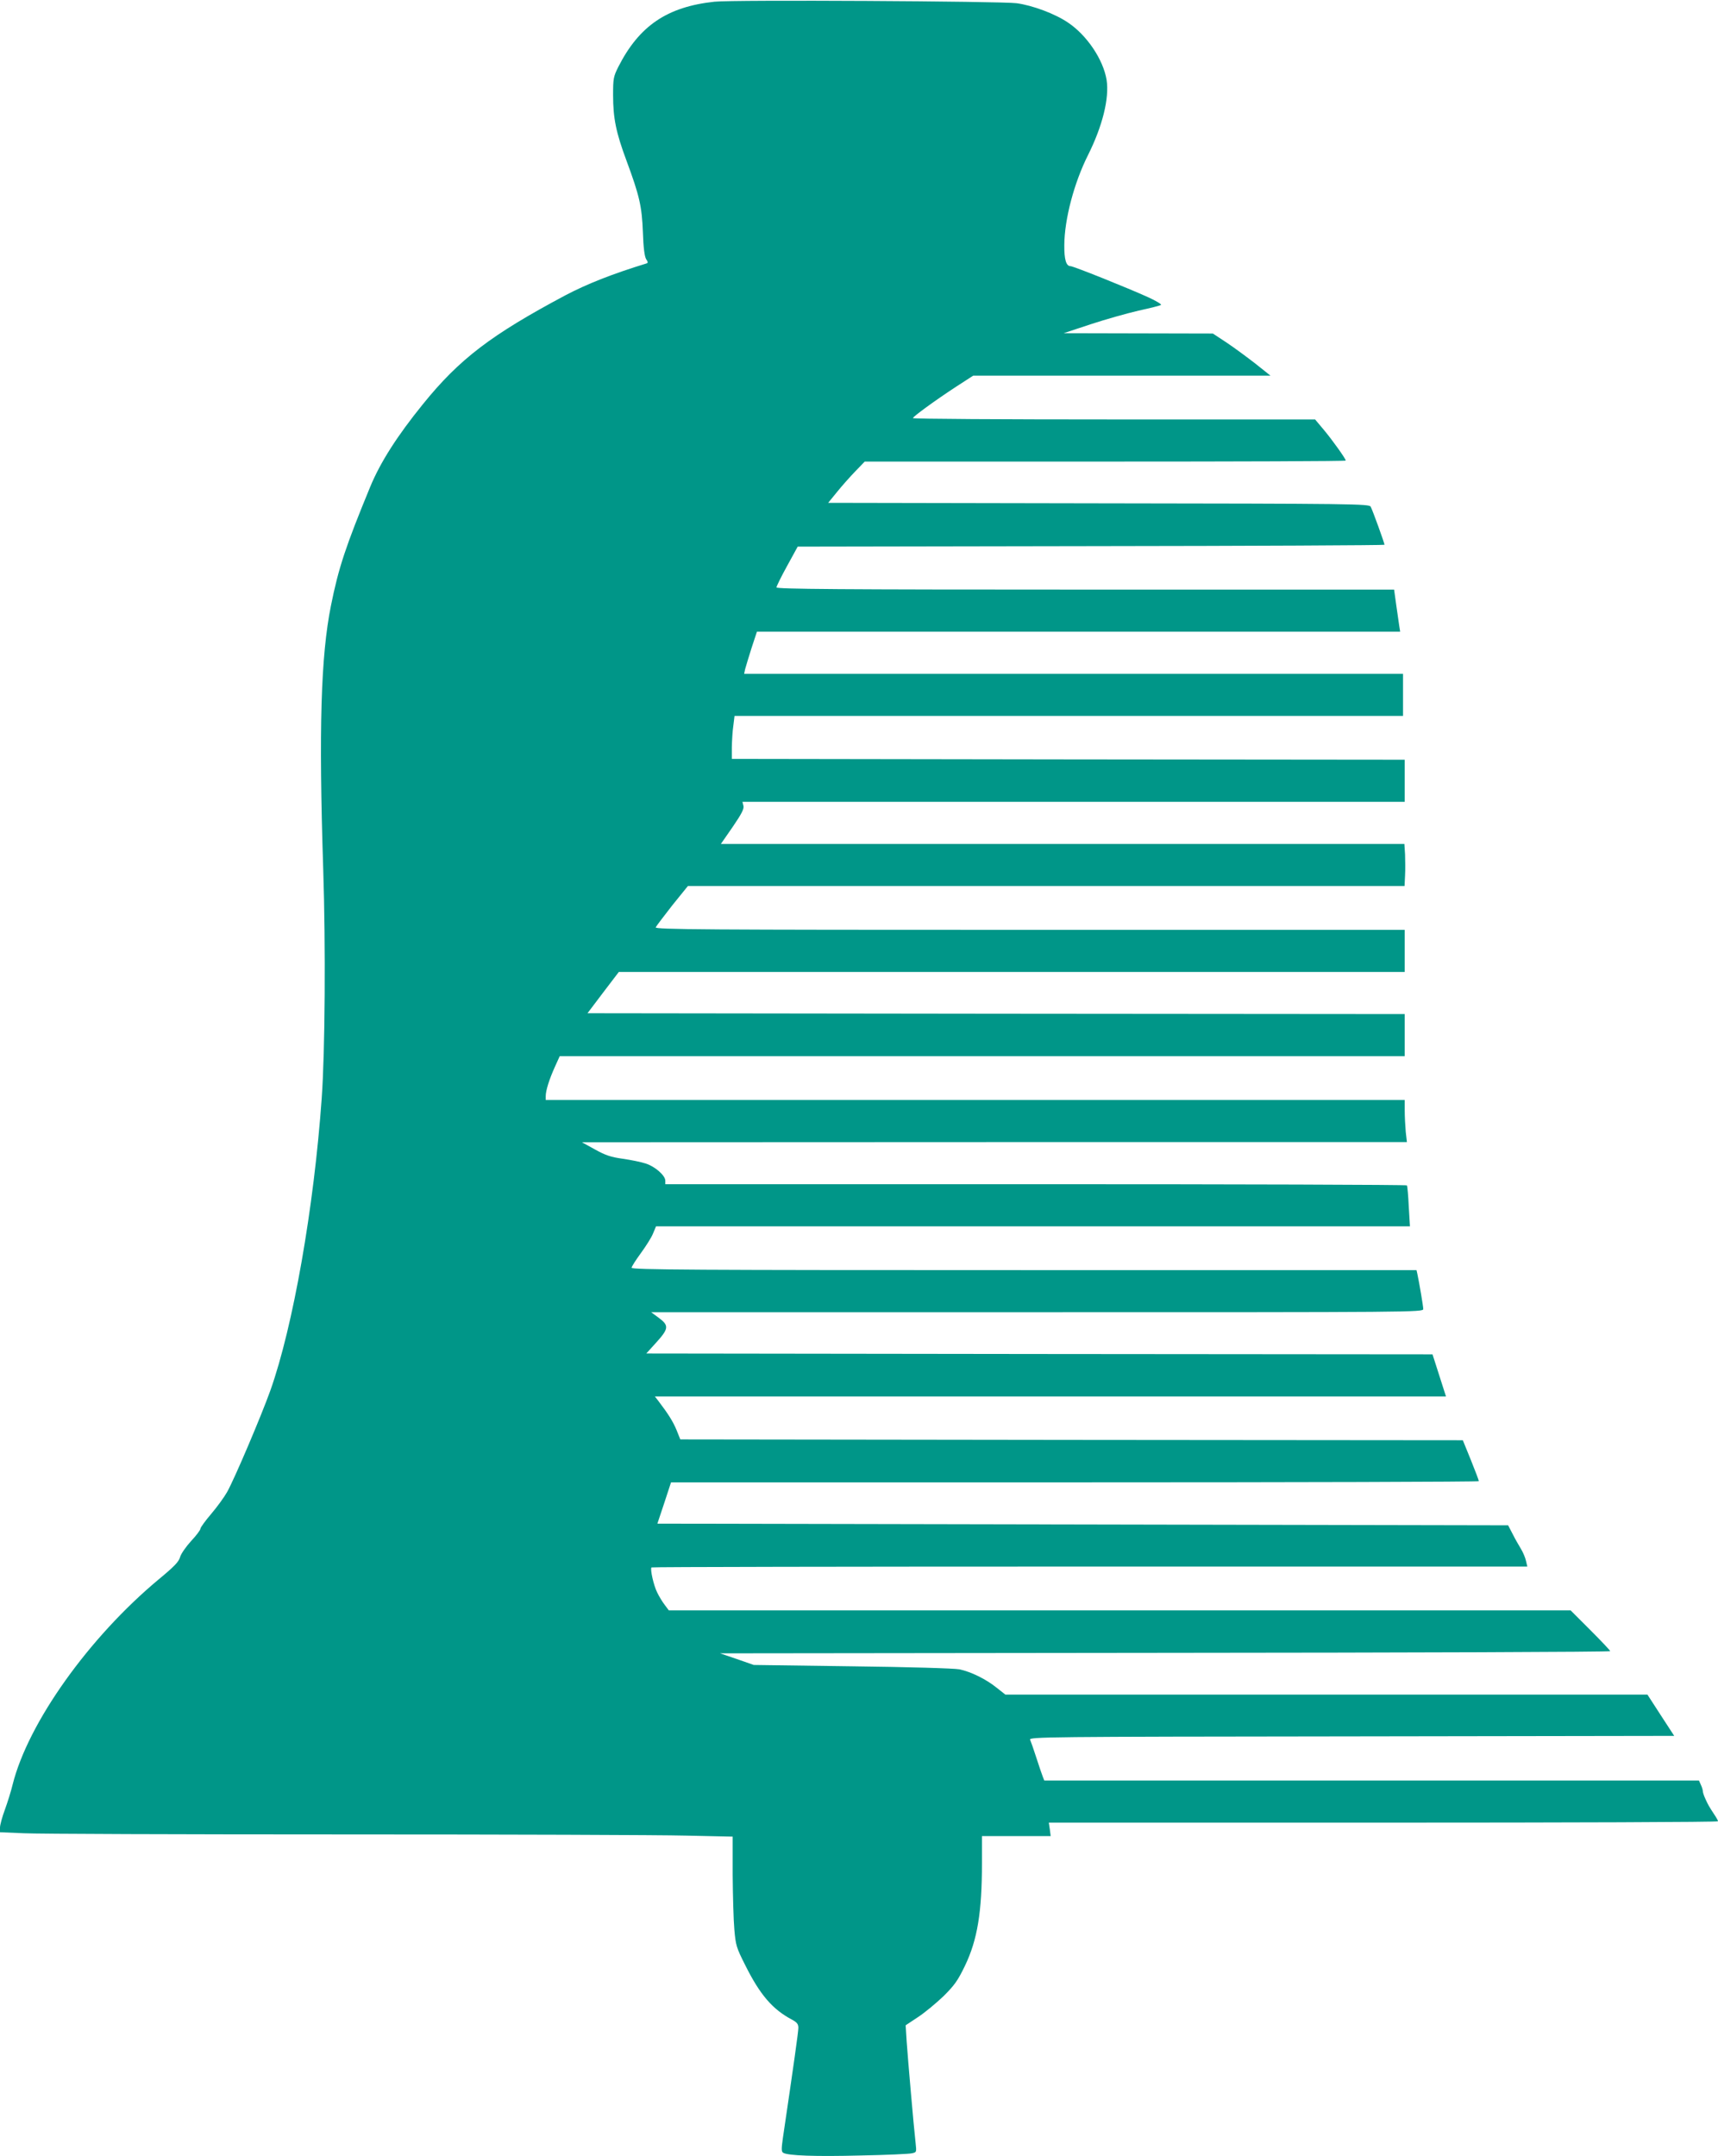
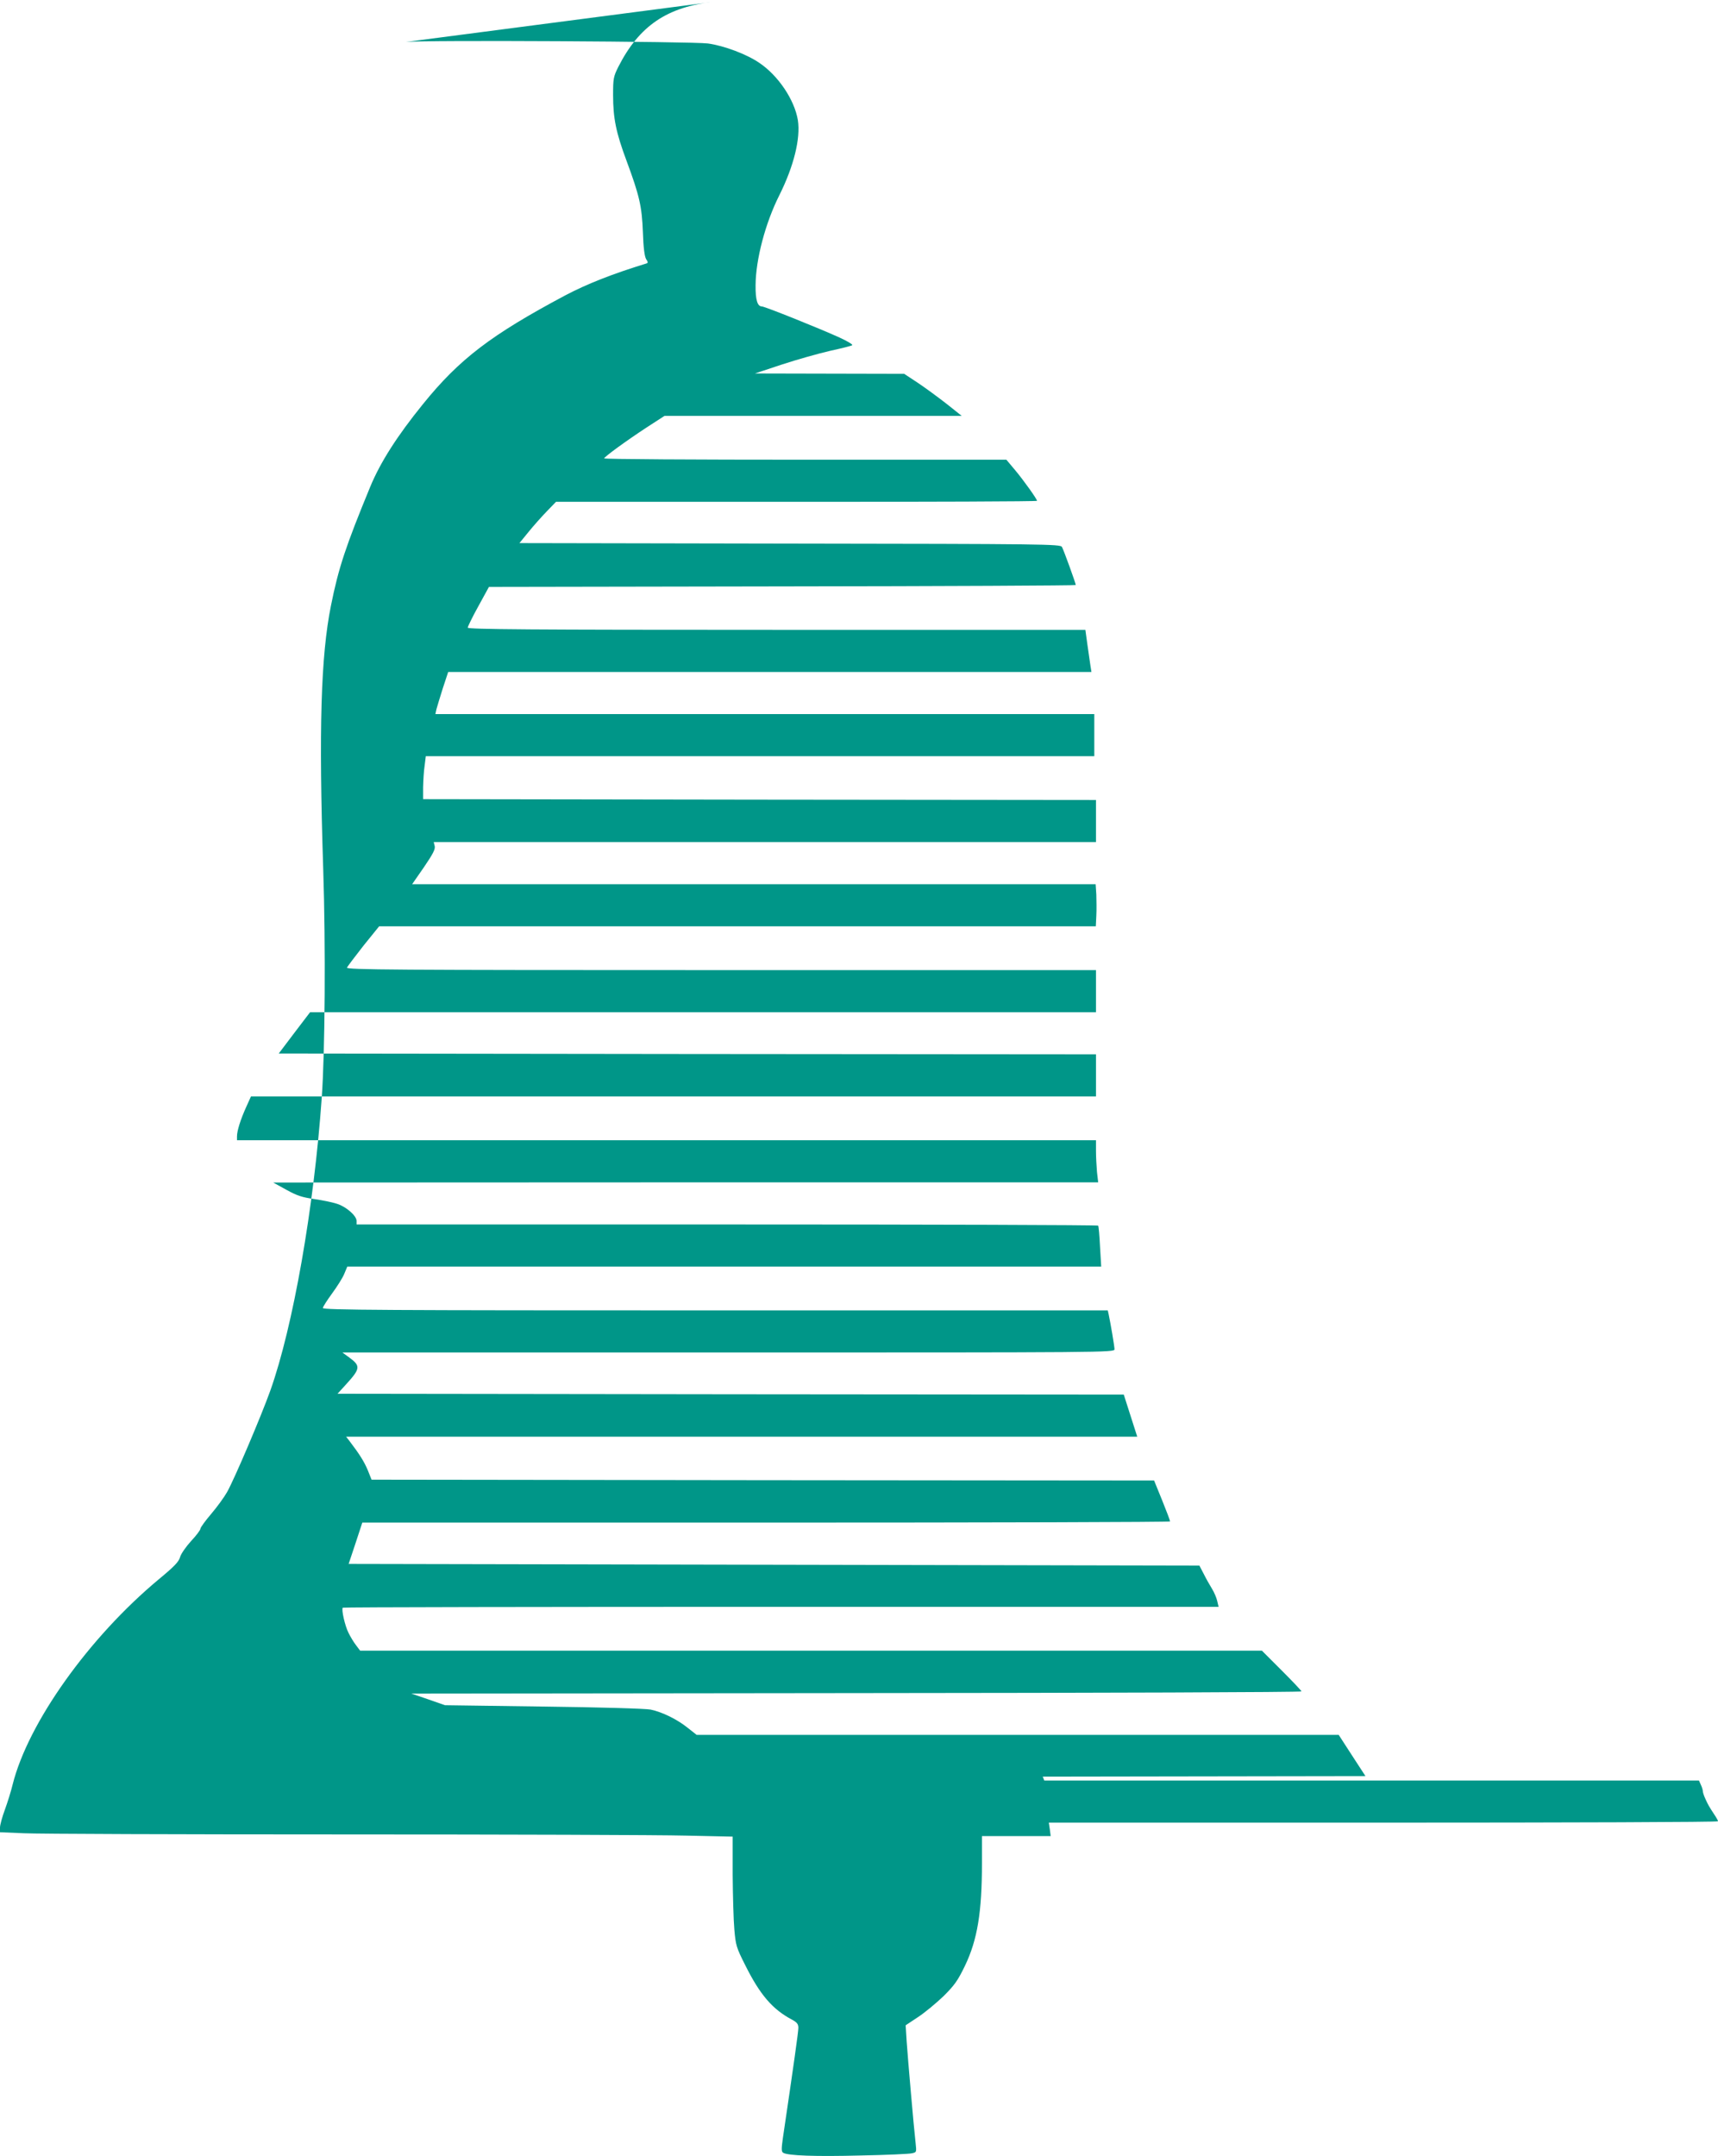
<svg xmlns="http://www.w3.org/2000/svg" version="1.0" width="1020pt" height="1280pt" viewBox="0 0 1020 1280" preserveAspectRatio="xMidYMid meet">
  <g transform="translate(0,1280) scale(0.1,-0.1)" fill="#009688" stroke="none">
-     <path d="M4243 12790 c-282 -30 -448 -143 -572 -387 -29 -58 -31 -70 -31 -167 0 -137 17 -222 80 -391 77 -208 91 -270 97 -425 3 -93 10 -142 19 -158 12 -18 12 -23 2 -26 -202 -62 -352 -121 -483 -190 -439 -234 -627 -377 -843 -644 -155 -191 -254 -347 -314 -492 -145 -352 -188 -480 -233 -705 -60 -298 -73 -731 -46 -1564 15 -455 11 -1084 -9 -1361 -46 -649 -170 -1356 -305 -1735 -54 -151 -213 -525 -257 -603 -17 -30 -59 -88 -94 -129 -35 -41 -64 -81 -64 -88 0 -8 -25 -41 -56 -74 -30 -33 -60 -76 -65 -95 -7 -27 -35 -56 -127 -132 -414 -345 -775 -851 -867 -1218 -9 -38 -30 -105 -46 -149 -16 -43 -29 -91 -29 -106 l0 -28 142 -6 c79 -4 933 -7 1898 -7 965 0 1880 -3 2033 -7 l277 -6 0 -226 c1 -124 5 -271 10 -326 8 -93 12 -107 64 -210 88 -177 163 -264 279 -325 29 -16 37 -26 37 -48 0 -23 -27 -216 -92 -655 -9 -65 -9 -80 2 -87 28 -17 191 -23 460 -16 151 3 288 9 304 13 28 6 28 6 22 62 -11 95 -46 501 -53 602 l-6 96 74 49 c41 27 108 83 151 124 65 65 84 91 127 180 74 154 101 318 101 610 l0 160 204 0 204 0 -5 40 -6 40 1987 0 c1092 0 1986 3 1986 8 0 4 -9 21 -20 37 -34 52 -38 59 -54 94 -9 19 -16 40 -16 47 0 7 -5 25 -12 39 l-11 25 -1944 0 -1943 0 -9 23 c-5 12 -22 63 -38 112 -16 50 -33 98 -37 107 -8 17 88 18 1908 20 l1916 3 -80 123 -79 122 -1906 0 -1906 0 -52 41 c-63 51 -153 95 -221 109 -29 6 -303 14 -636 18 l-585 8 -100 35 -100 34 2643 3 c1453 1 2642 5 2642 10 0 4 -53 60 -118 125 l-117 117 -2677 0 -2677 0 -24 32 c-14 18 -34 51 -45 74 -21 41 -43 139 -34 149 3 3 1174 5 2603 5 l2597 0 -8 34 c-4 19 -18 52 -31 73 -13 21 -35 60 -49 88 l-26 50 -2525 5 -2526 5 41 123 40 122 2398 0 c1319 0 2398 3 2398 7 0 5 -21 61 -47 125 l-48 118 -2323 2 -2323 3 -22 55 c-21 51 -50 97 -108 173 l-21 27 2349 0 2348 0 -40 125 -40 125 -2334 2 -2334 3 50 55 c86 94 88 110 20 160 l-41 30 2292 0 c2241 0 2292 0 2292 19 0 17 -23 152 -35 209 l-5 22 -2330 0 c-1960 0 -2330 2 -2330 14 0 7 25 46 55 87 30 41 63 93 72 116 l18 43 2238 0 2238 0 -7 118 c-3 64 -8 120 -11 125 -2 4 -994 7 -2204 7 l-2199 0 0 21 c0 31 -62 85 -117 102 -27 9 -87 21 -135 28 -71 10 -102 20 -165 55 l-78 43 2449 1 2449 0 -7 61 c-3 34 -6 91 -6 125 l0 64 -2550 0 -2550 0 0 23 c0 33 21 100 55 175 l28 62 2508 0 2509 0 0 125 0 125 -2426 2 -2426 3 93 123 93 122 2333 0 2333 0 0 125 0 125 -2226 0 c-1951 0 -2225 2 -2221 15 4 8 48 66 98 130 l93 115 2127 0 2128 0 3 63 c2 34 1 90 0 125 l-4 62 -2029 0 -2029 0 70 101 c54 79 68 107 64 125 l-6 24 1966 0 1966 0 0 125 0 125 -1997 2 -1998 3 0 70 c1 39 4 96 9 128 l7 57 1985 0 1984 0 0 125 0 125 -1956 0 -1956 0 6 28 c4 15 21 71 38 125 l32 97 1909 0 1910 0 -6 38 c-3 20 -11 76 -18 125 l-12 87 -1834 0 c-1460 0 -1833 3 -1833 13 0 6 28 64 63 127 l63 115 1742 3 c958 1 1742 5 1742 8 0 10 -71 206 -82 226 -8 17 -98 18 -1615 20 l-1606 3 53 65 c29 36 78 91 109 123 l55 57 1428 0 c785 0 1428 2 1428 6 0 10 -78 120 -130 182 l-52 62 -1194 0 c-657 0 -1194 3 -1194 8 1 9 129 103 256 186 l102 66 883 0 882 0 -89 71 c-49 38 -126 95 -171 125 l-82 54 -443 1 -443 1 160 53 c88 29 216 65 285 81 69 15 129 30 133 34 4 4 -29 24 -75 45 -123 56 -445 185 -462 185 -26 0 -38 39 -37 126 1 153 58 369 141 534 86 172 127 338 110 446 -20 121 -117 265 -229 340 -76 52 -210 102 -305 115 -92 12 -1686 21 -1793 9z" />
+     <path d="M4243 12790 c-282 -30 -448 -143 -572 -387 -29 -58 -31 -70 -31 -167 0 -137 17 -222 80 -391 77 -208 91 -270 97 -425 3 -93 10 -142 19 -158 12 -18 12 -23 2 -26 -202 -62 -352 -121 -483 -190 -439 -234 -627 -377 -843 -644 -155 -191 -254 -347 -314 -492 -145 -352 -188 -480 -233 -705 -60 -298 -73 -731 -46 -1564 15 -455 11 -1084 -9 -1361 -46 -649 -170 -1356 -305 -1735 -54 -151 -213 -525 -257 -603 -17 -30 -59 -88 -94 -129 -35 -41 -64 -81 -64 -88 0 -8 -25 -41 -56 -74 -30 -33 -60 -76 -65 -95 -7 -27 -35 -56 -127 -132 -414 -345 -775 -851 -867 -1218 -9 -38 -30 -105 -46 -149 -16 -43 -29 -91 -29 -106 l0 -28 142 -6 c79 -4 933 -7 1898 -7 965 0 1880 -3 2033 -7 l277 -6 0 -226 c1 -124 5 -271 10 -326 8 -93 12 -107 64 -210 88 -177 163 -264 279 -325 29 -16 37 -26 37 -48 0 -23 -27 -216 -92 -655 -9 -65 -9 -80 2 -87 28 -17 191 -23 460 -16 151 3 288 9 304 13 28 6 28 6 22 62 -11 95 -46 501 -53 602 l-6 96 74 49 c41 27 108 83 151 124 65 65 84 91 127 180 74 154 101 318 101 610 l0 160 204 0 204 0 -5 40 -6 40 1987 0 c1092 0 1986 3 1986 8 0 4 -9 21 -20 37 -34 52 -38 59 -54 94 -9 19 -16 40 -16 47 0 7 -5 25 -12 39 l-11 25 -1944 0 -1943 0 -9 23 l1916 3 -80 123 -79 122 -1906 0 -1906 0 -52 41 c-63 51 -153 95 -221 109 -29 6 -303 14 -636 18 l-585 8 -100 35 -100 34 2643 3 c1453 1 2642 5 2642 10 0 4 -53 60 -118 125 l-117 117 -2677 0 -2677 0 -24 32 c-14 18 -34 51 -45 74 -21 41 -43 139 -34 149 3 3 1174 5 2603 5 l2597 0 -8 34 c-4 19 -18 52 -31 73 -13 21 -35 60 -49 88 l-26 50 -2525 5 -2526 5 41 123 40 122 2398 0 c1319 0 2398 3 2398 7 0 5 -21 61 -47 125 l-48 118 -2323 2 -2323 3 -22 55 c-21 51 -50 97 -108 173 l-21 27 2349 0 2348 0 -40 125 -40 125 -2334 2 -2334 3 50 55 c86 94 88 110 20 160 l-41 30 2292 0 c2241 0 2292 0 2292 19 0 17 -23 152 -35 209 l-5 22 -2330 0 c-1960 0 -2330 2 -2330 14 0 7 25 46 55 87 30 41 63 93 72 116 l18 43 2238 0 2238 0 -7 118 c-3 64 -8 120 -11 125 -2 4 -994 7 -2204 7 l-2199 0 0 21 c0 31 -62 85 -117 102 -27 9 -87 21 -135 28 -71 10 -102 20 -165 55 l-78 43 2449 1 2449 0 -7 61 c-3 34 -6 91 -6 125 l0 64 -2550 0 -2550 0 0 23 c0 33 21 100 55 175 l28 62 2508 0 2509 0 0 125 0 125 -2426 2 -2426 3 93 123 93 122 2333 0 2333 0 0 125 0 125 -2226 0 c-1951 0 -2225 2 -2221 15 4 8 48 66 98 130 l93 115 2127 0 2128 0 3 63 c2 34 1 90 0 125 l-4 62 -2029 0 -2029 0 70 101 c54 79 68 107 64 125 l-6 24 1966 0 1966 0 0 125 0 125 -1997 2 -1998 3 0 70 c1 39 4 96 9 128 l7 57 1985 0 1984 0 0 125 0 125 -1956 0 -1956 0 6 28 c4 15 21 71 38 125 l32 97 1909 0 1910 0 -6 38 c-3 20 -11 76 -18 125 l-12 87 -1834 0 c-1460 0 -1833 3 -1833 13 0 6 28 64 63 127 l63 115 1742 3 c958 1 1742 5 1742 8 0 10 -71 206 -82 226 -8 17 -98 18 -1615 20 l-1606 3 53 65 c29 36 78 91 109 123 l55 57 1428 0 c785 0 1428 2 1428 6 0 10 -78 120 -130 182 l-52 62 -1194 0 c-657 0 -1194 3 -1194 8 1 9 129 103 256 186 l102 66 883 0 882 0 -89 71 c-49 38 -126 95 -171 125 l-82 54 -443 1 -443 1 160 53 c88 29 216 65 285 81 69 15 129 30 133 34 4 4 -29 24 -75 45 -123 56 -445 185 -462 185 -26 0 -38 39 -37 126 1 153 58 369 141 534 86 172 127 338 110 446 -20 121 -117 265 -229 340 -76 52 -210 102 -305 115 -92 12 -1686 21 -1793 9z" />
  </g>
</svg>